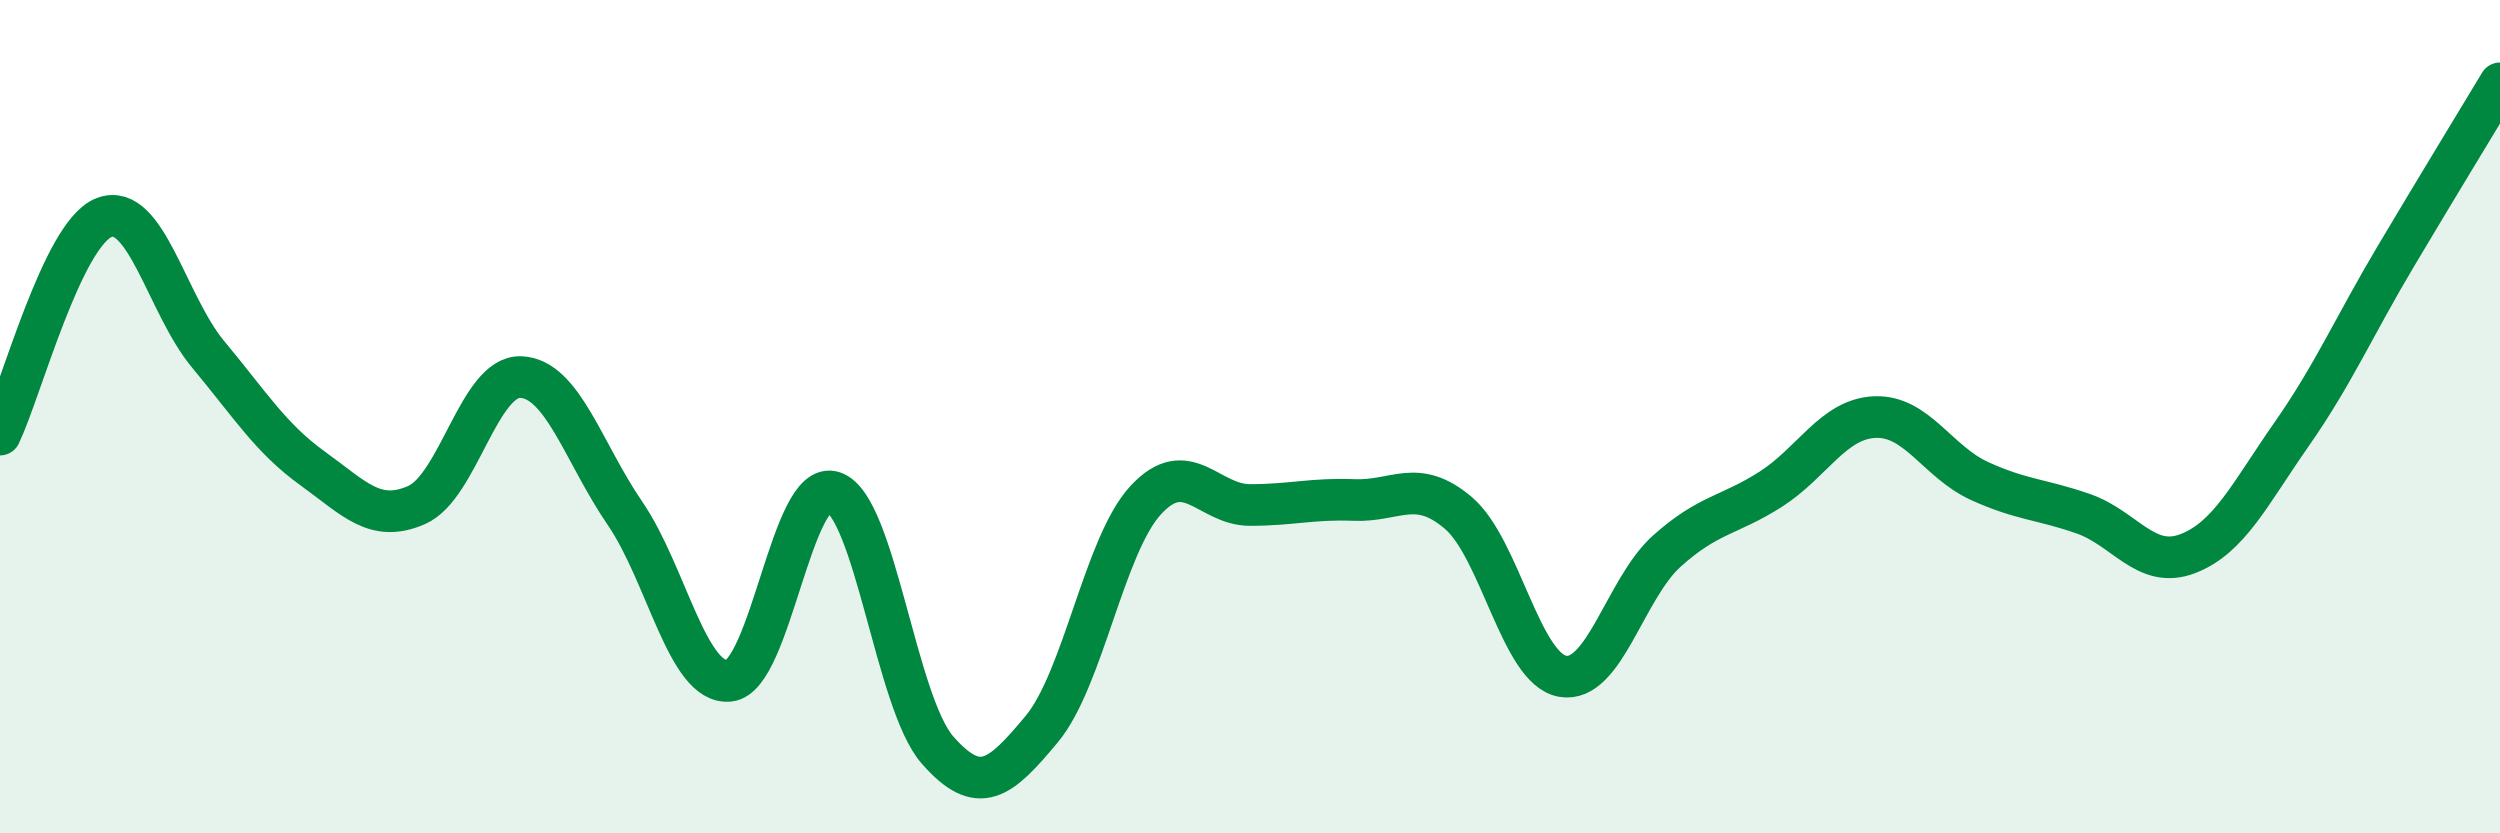
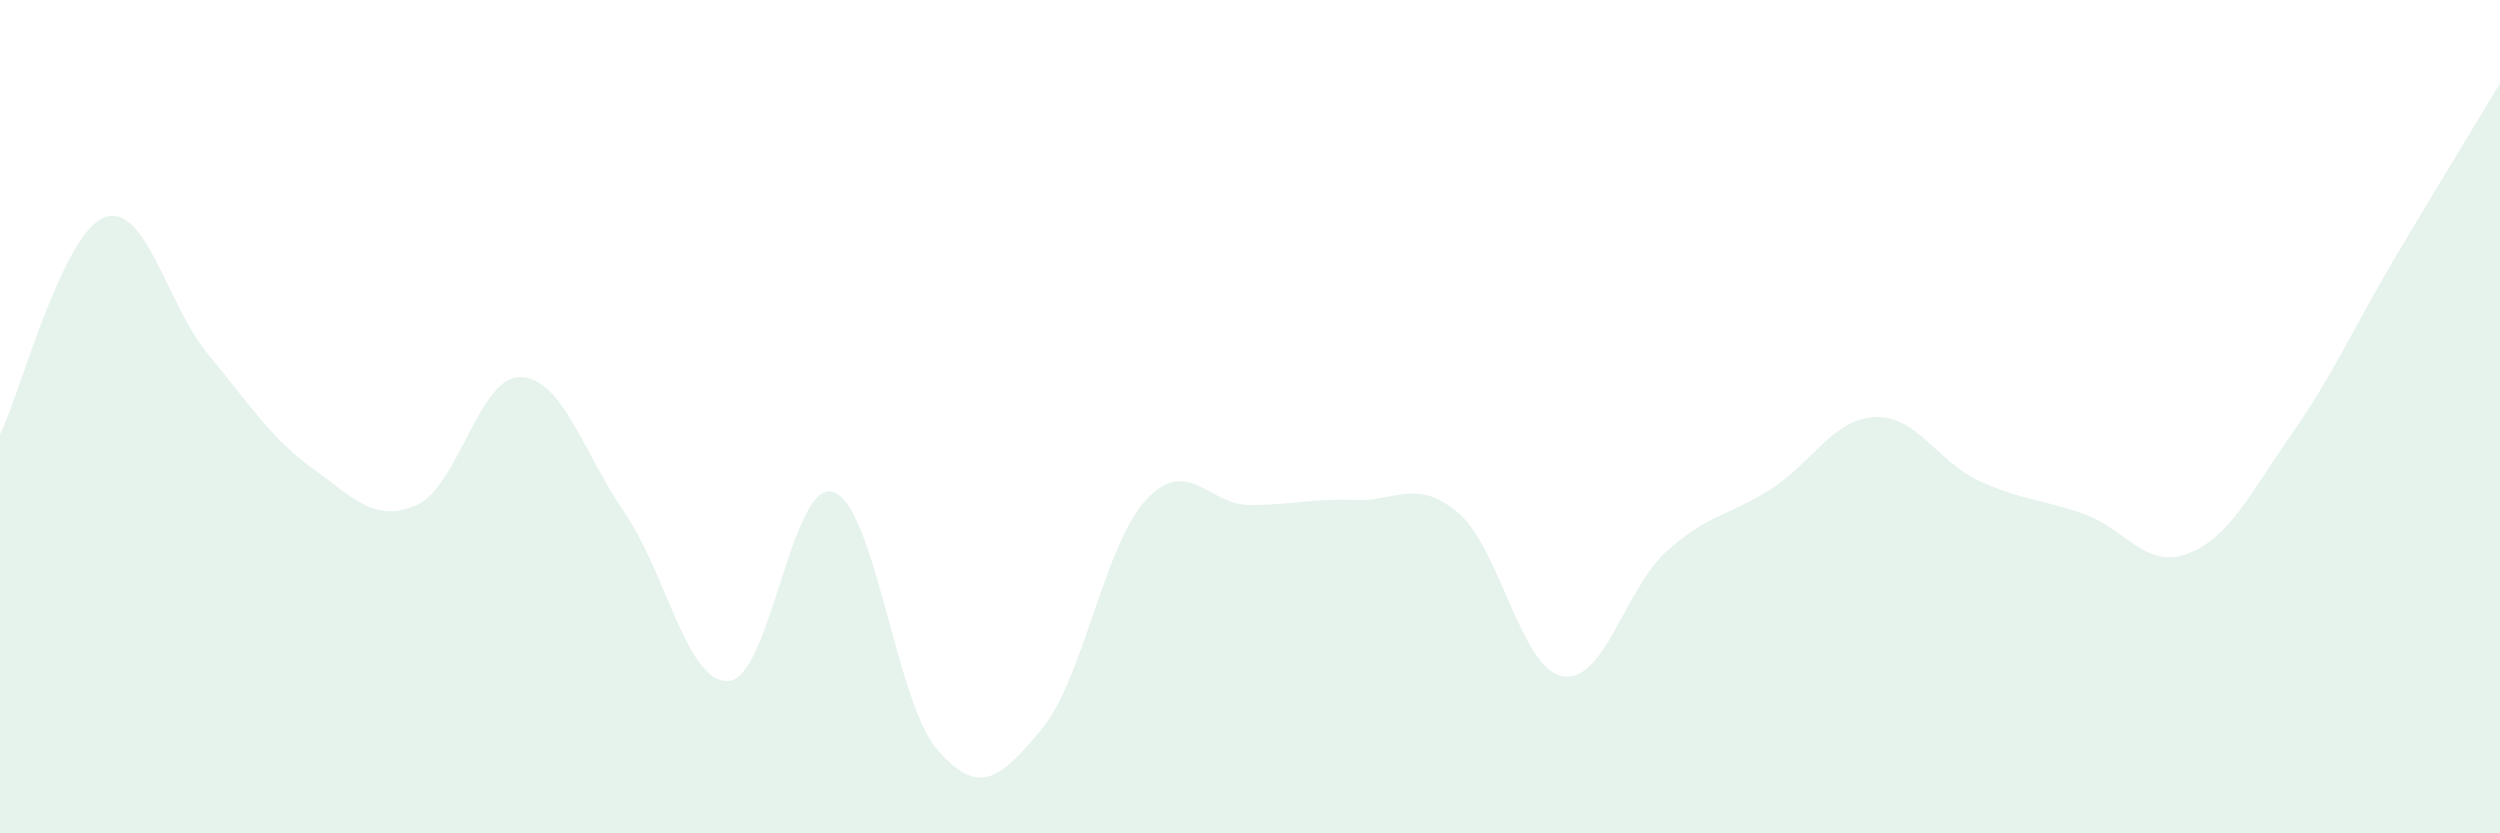
<svg xmlns="http://www.w3.org/2000/svg" width="60" height="20" viewBox="0 0 60 20">
  <path d="M 0,10.43 C 0.5,9.39 1.5,5.6 2.5,5.22 C 3.5,4.84 4,7.31 5,8.51 C 6,9.71 6.5,10.52 7.5,11.24 C 8.5,11.96 9,12.56 10,12.12 C 11,11.68 11.5,9.01 12.5,9.05 C 13.5,9.09 14,10.86 15,12.32 C 16,13.78 16.5,16.44 17.5,16.34 C 18.5,16.24 19,11.48 20,11.81 C 21,12.14 21.5,16.86 22.5,18 C 23.5,19.14 24,18.7 25,17.5 C 26,16.3 26.5,13.08 27.5,12 C 28.5,10.92 29,12.12 30,12.12 C 31,12.12 31.5,11.96 32.5,12 C 33.5,12.04 34,11.46 35,12.31 C 36,13.16 36.5,16.05 37.5,16.23 C 38.5,16.41 39,14.13 40,13.23 C 41,12.33 41.5,12.38 42.5,11.74 C 43.5,11.1 44,10.05 45,10.01 C 46,9.97 46.5,11.08 47.5,11.54 C 48.5,12 49,11.98 50,12.33 C 51,12.68 51.5,13.67 52.5,13.29 C 53.5,12.91 54,11.85 55,10.42 C 56,8.99 56.5,7.83 57.5,6.15 C 58.5,4.47 59.5,2.83 60,2L60 20L0 20Z" fill="#008740" opacity="0.1" stroke-linecap="round" stroke-linejoin="round" />
-   <path d="M 0,10.43 C 0.5,9.39 1.5,5.6 2.5,5.22 C 3.5,4.84 4,7.31 5,8.51 C 6,9.71 6.5,10.52 7.5,11.24 C 8.5,11.96 9,12.56 10,12.12 C 11,11.68 11.5,9.01 12.5,9.05 C 13.5,9.09 14,10.86 15,12.32 C 16,13.78 16.5,16.44 17.5,16.34 C 18.5,16.24 19,11.48 20,11.81 C 21,12.14 21.5,16.86 22.5,18 C 23.5,19.14 24,18.7 25,17.5 C 26,16.3 26.5,13.08 27.5,12 C 28.5,10.92 29,12.12 30,12.12 C 31,12.12 31.5,11.96 32.5,12 C 33.5,12.04 34,11.46 35,12.31 C 36,13.16 36.5,16.05 37.5,16.23 C 38.5,16.41 39,14.13 40,13.23 C 41,12.33 41.5,12.38 42.5,11.74 C 43.5,11.1 44,10.05 45,10.01 C 46,9.97 46.5,11.08 47.5,11.54 C 48.5,12 49,11.98 50,12.33 C 51,12.68 51.5,13.67 52.5,13.29 C 53.5,12.91 54,11.85 55,10.42 C 56,8.99 56.5,7.83 57.5,6.15 C 58.5,4.47 59.5,2.83 60,2" stroke="#008740" stroke-width="1" fill="none" stroke-linecap="round" stroke-linejoin="round" />
</svg>